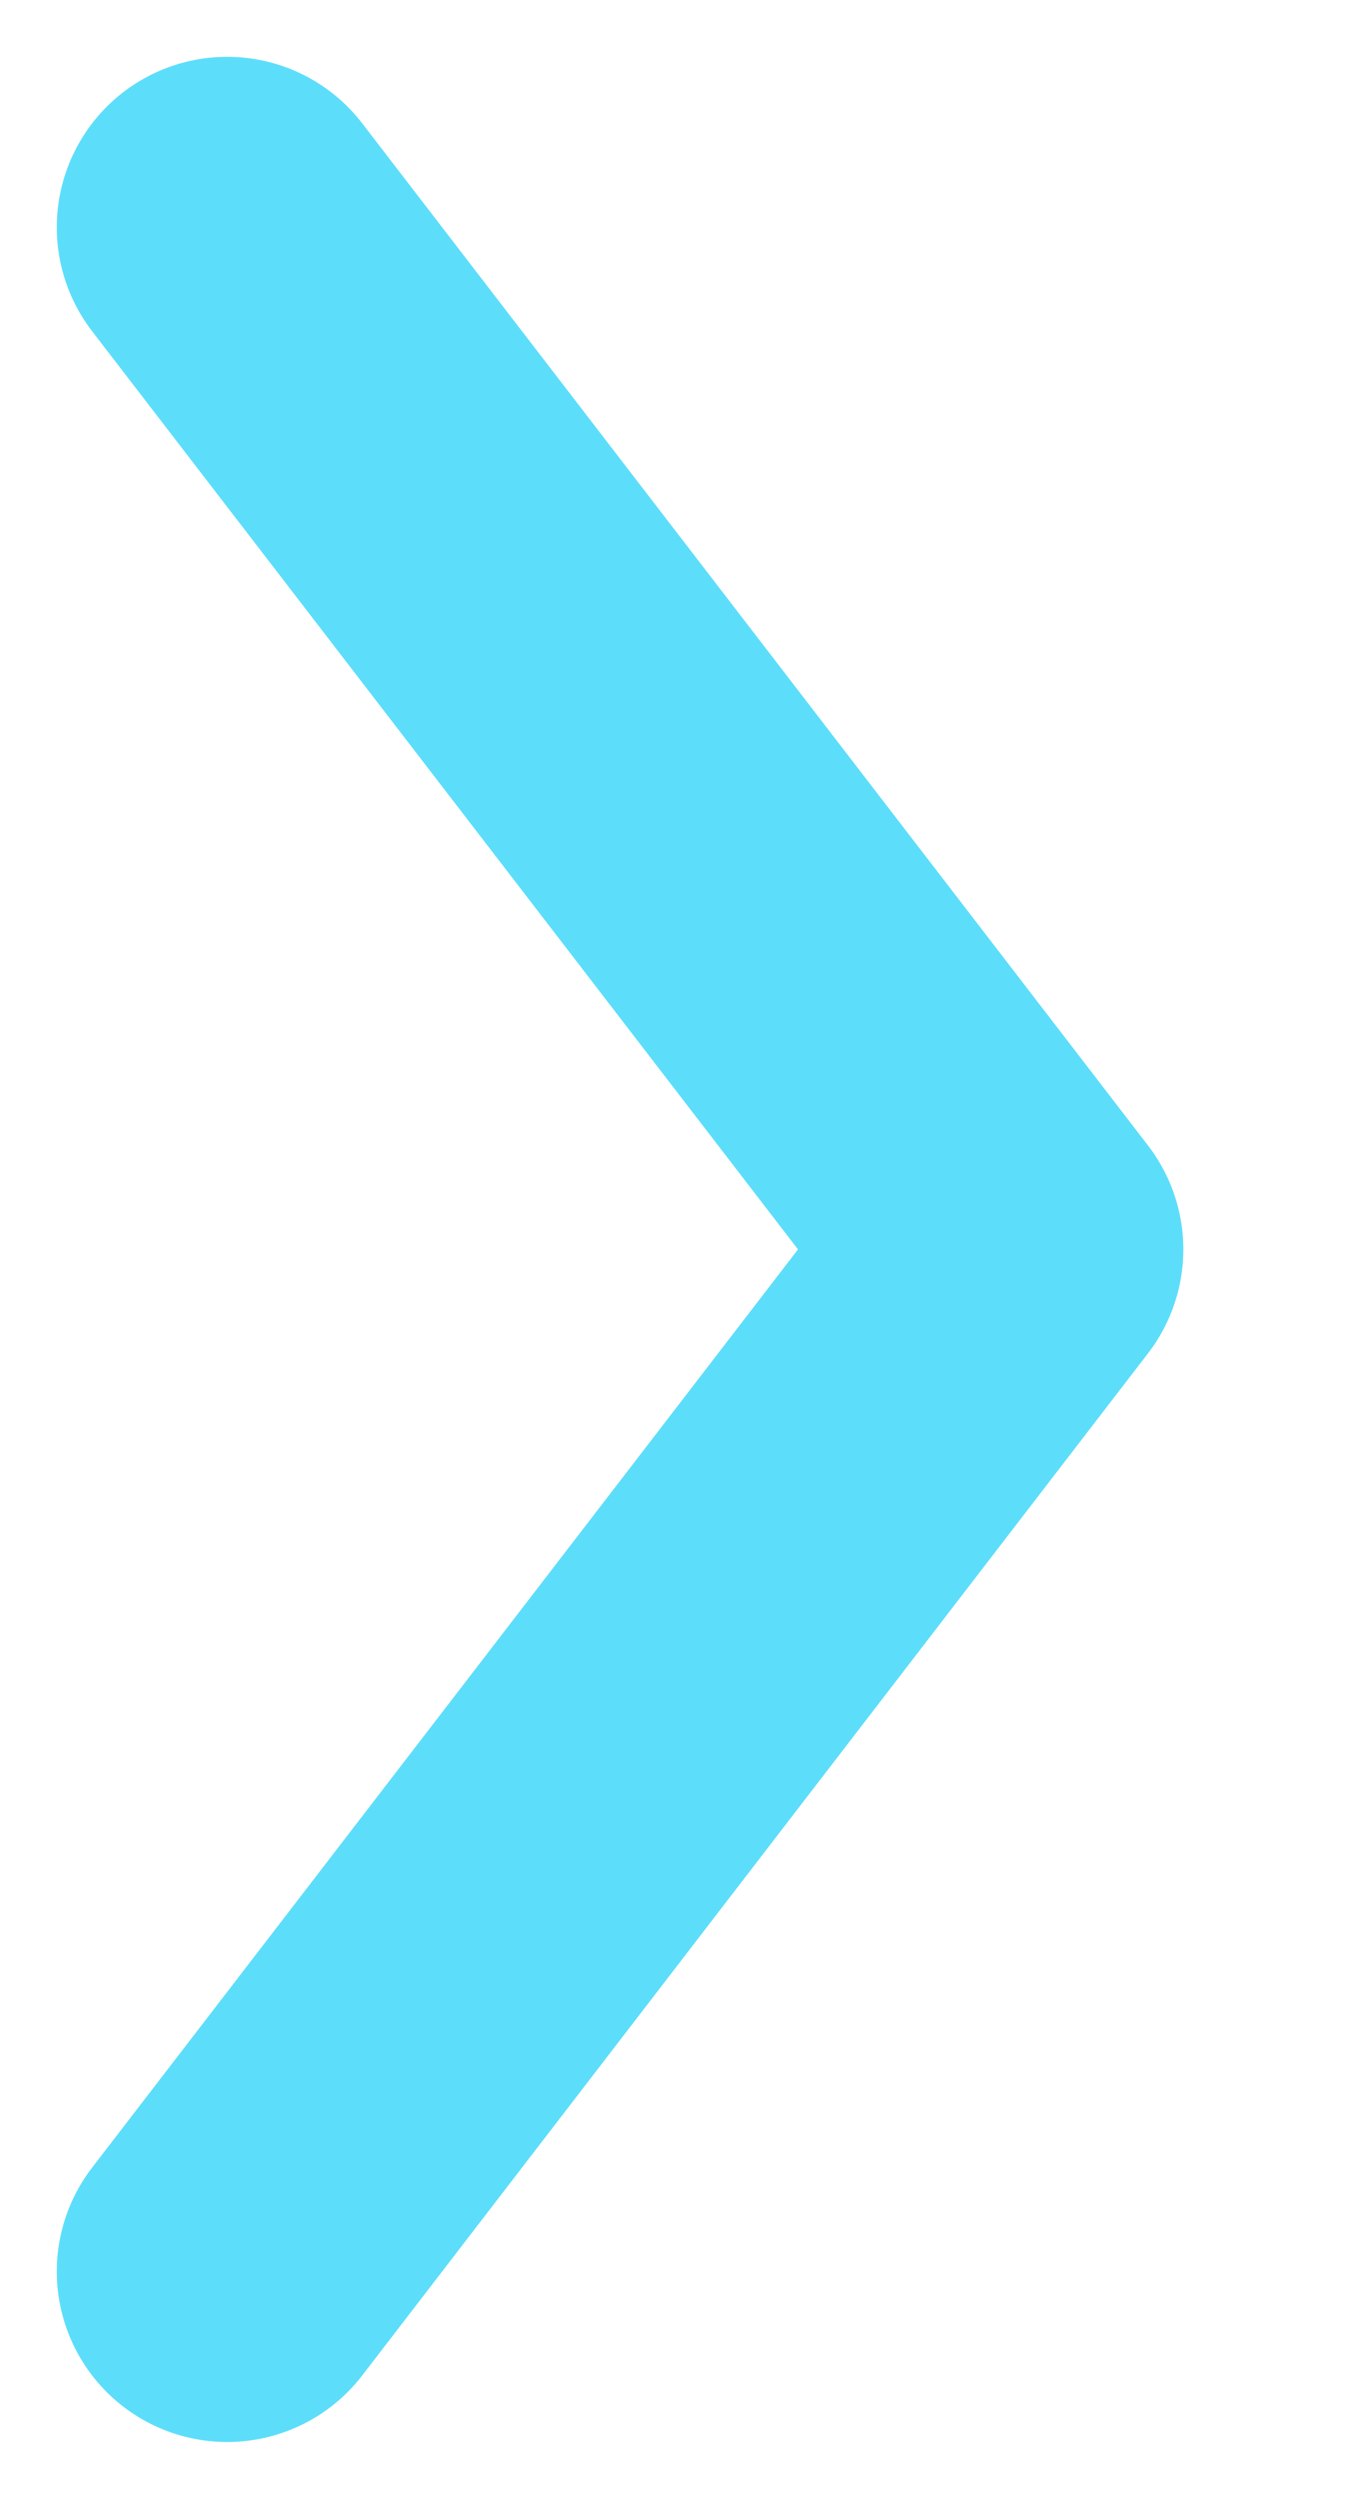
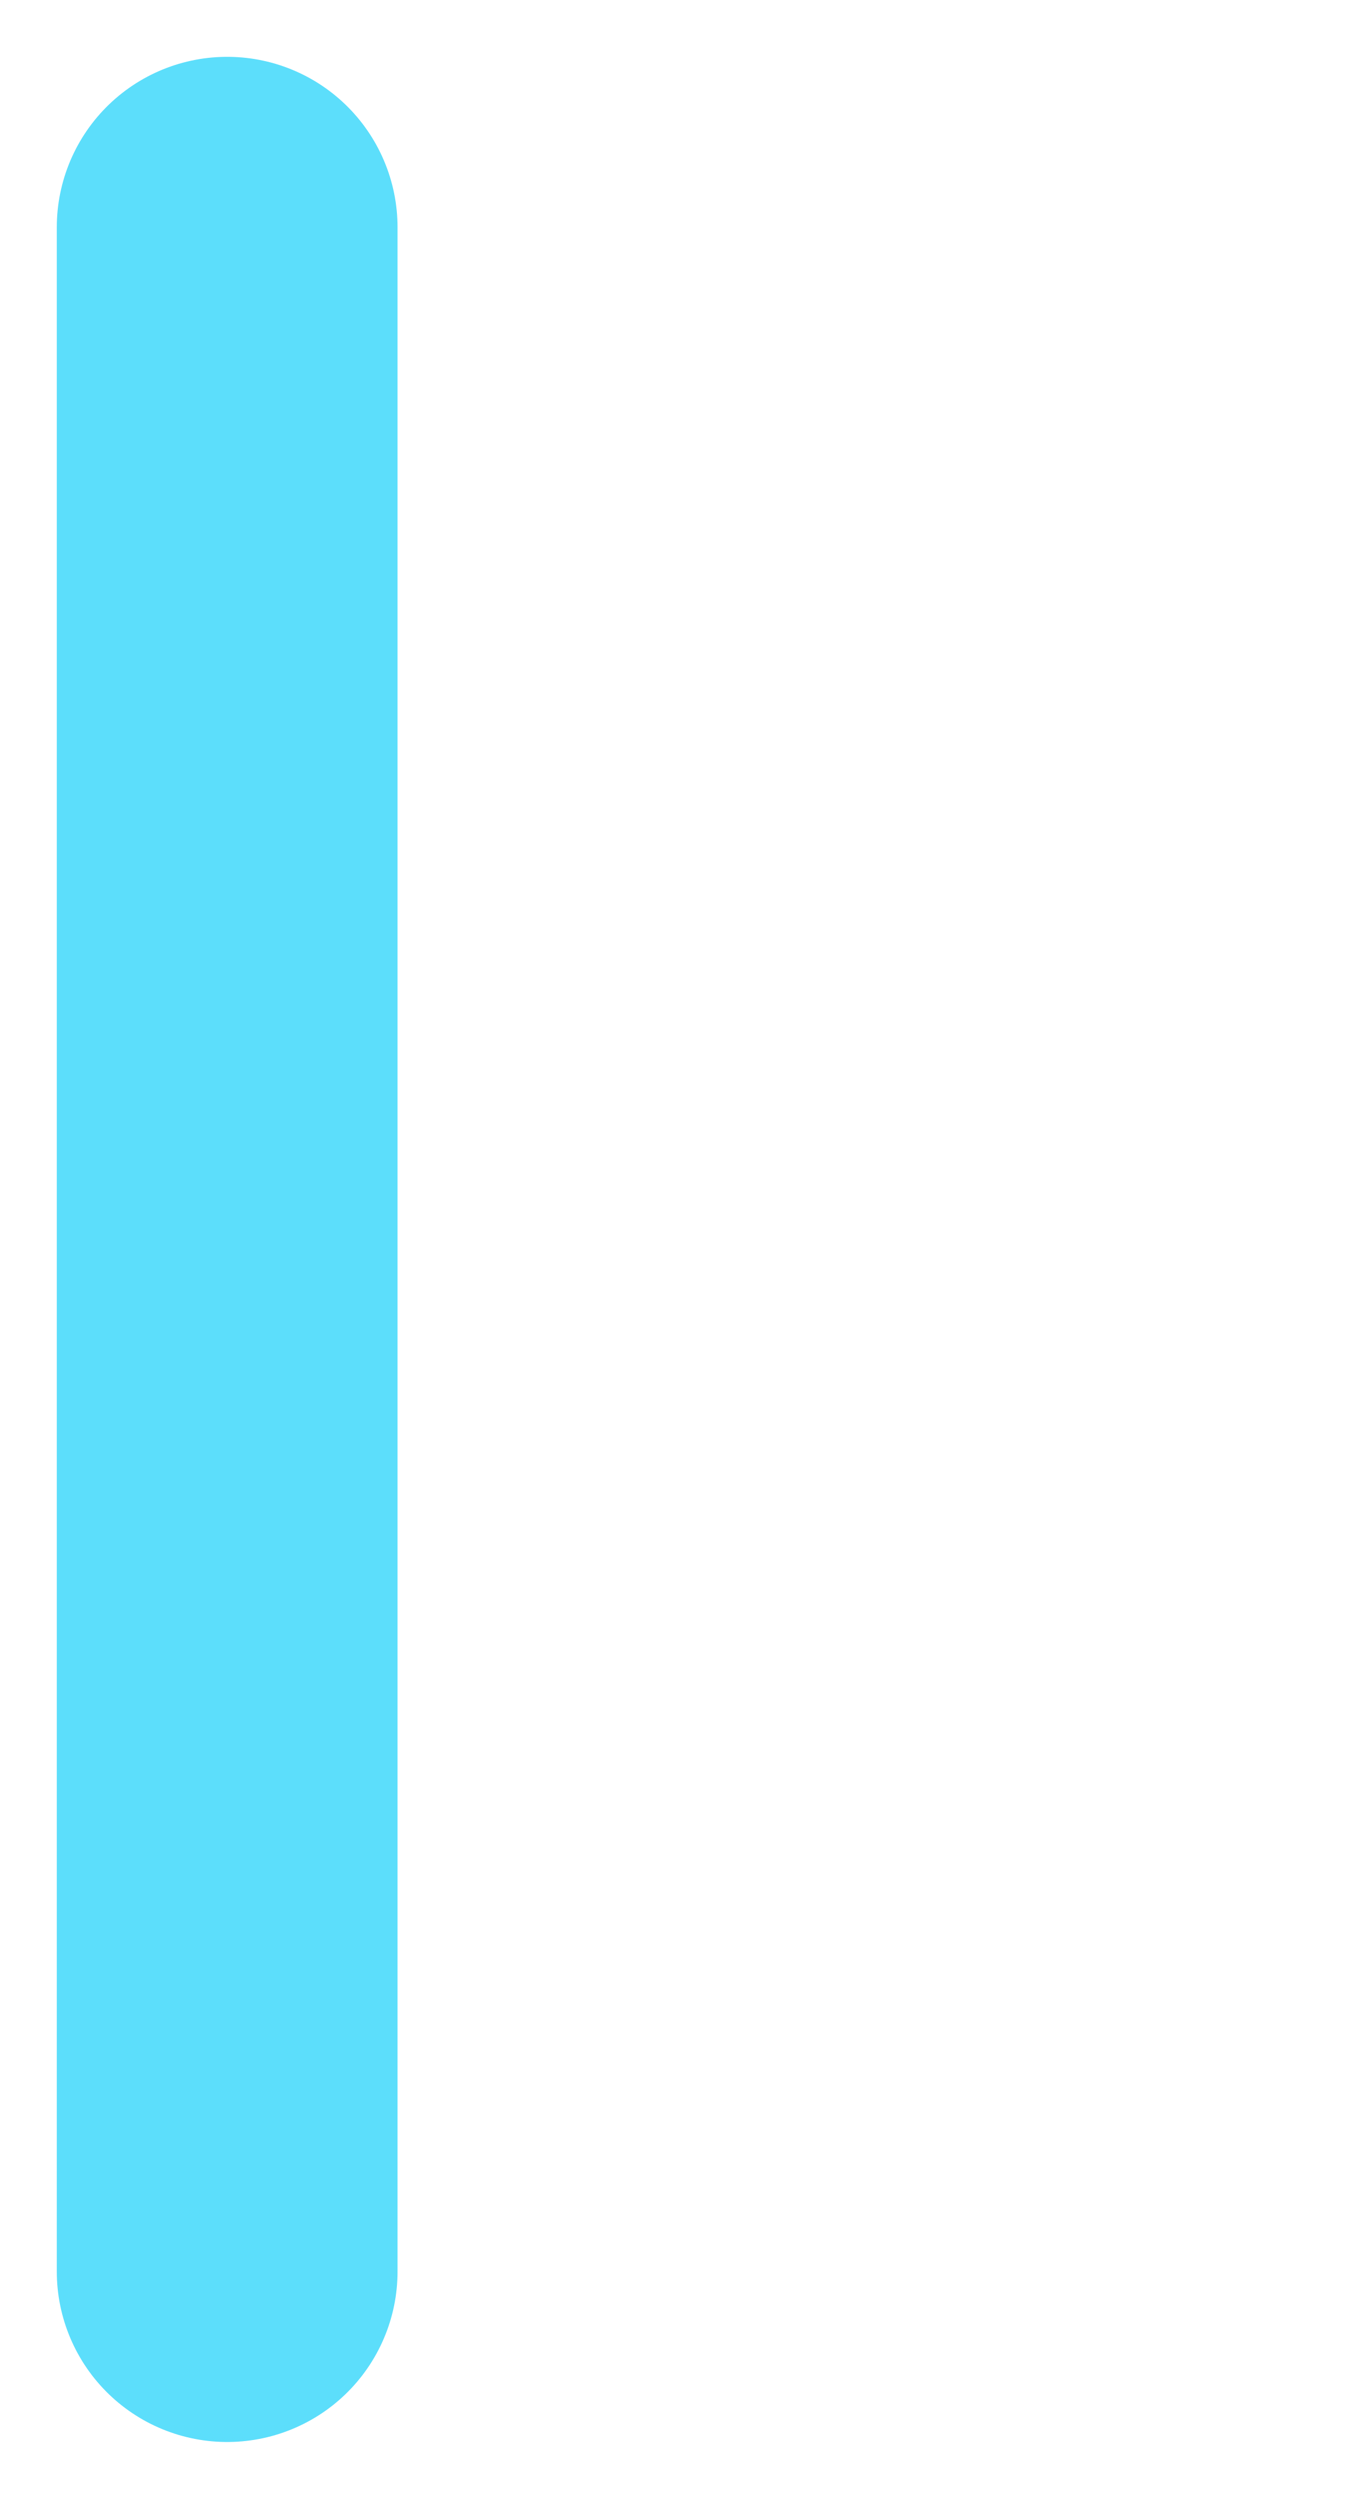
<svg xmlns="http://www.w3.org/2000/svg" width="6" height="11" viewBox="0 0 6 11" fill="none">
-   <path d="M1 9.994L4.459 5.497L1 1" stroke="#17D0FA" stroke-opacity="0.7" stroke-width="1.5" stroke-linecap="round" stroke-linejoin="round" />
+   <path d="M1 9.994L1 1" stroke="#17D0FA" stroke-opacity="0.7" stroke-width="1.5" stroke-linecap="round" stroke-linejoin="round" />
</svg>